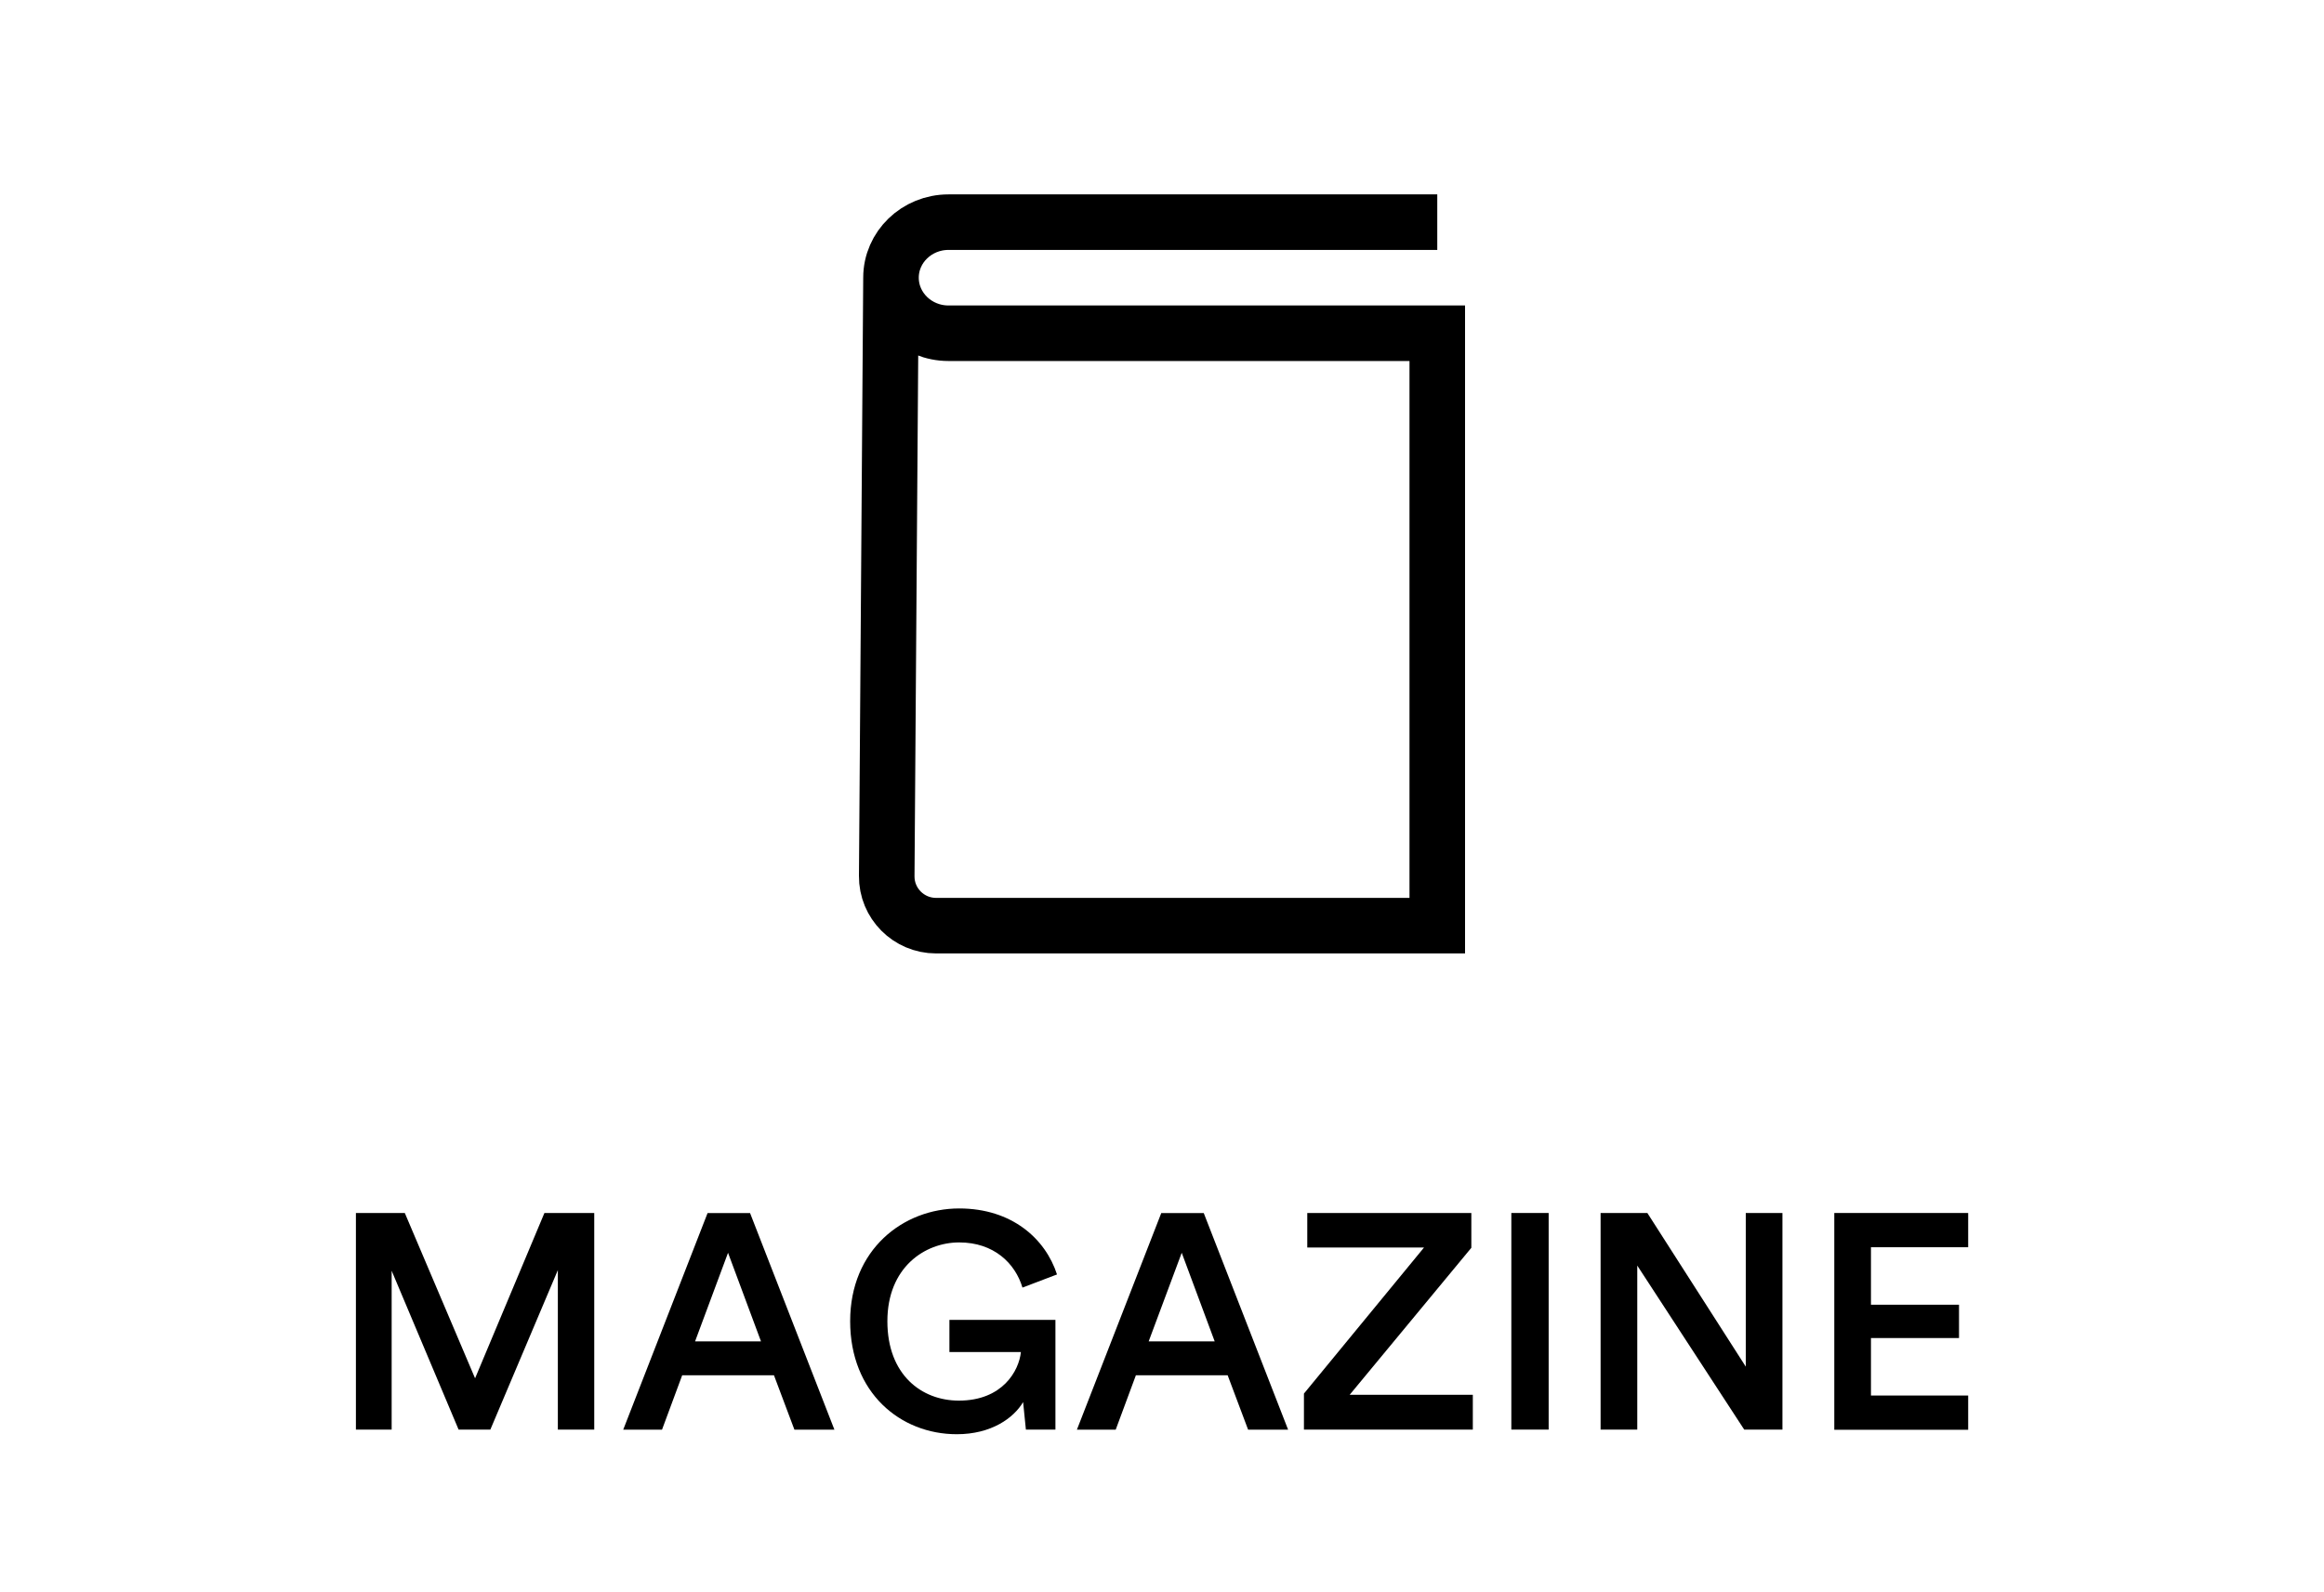
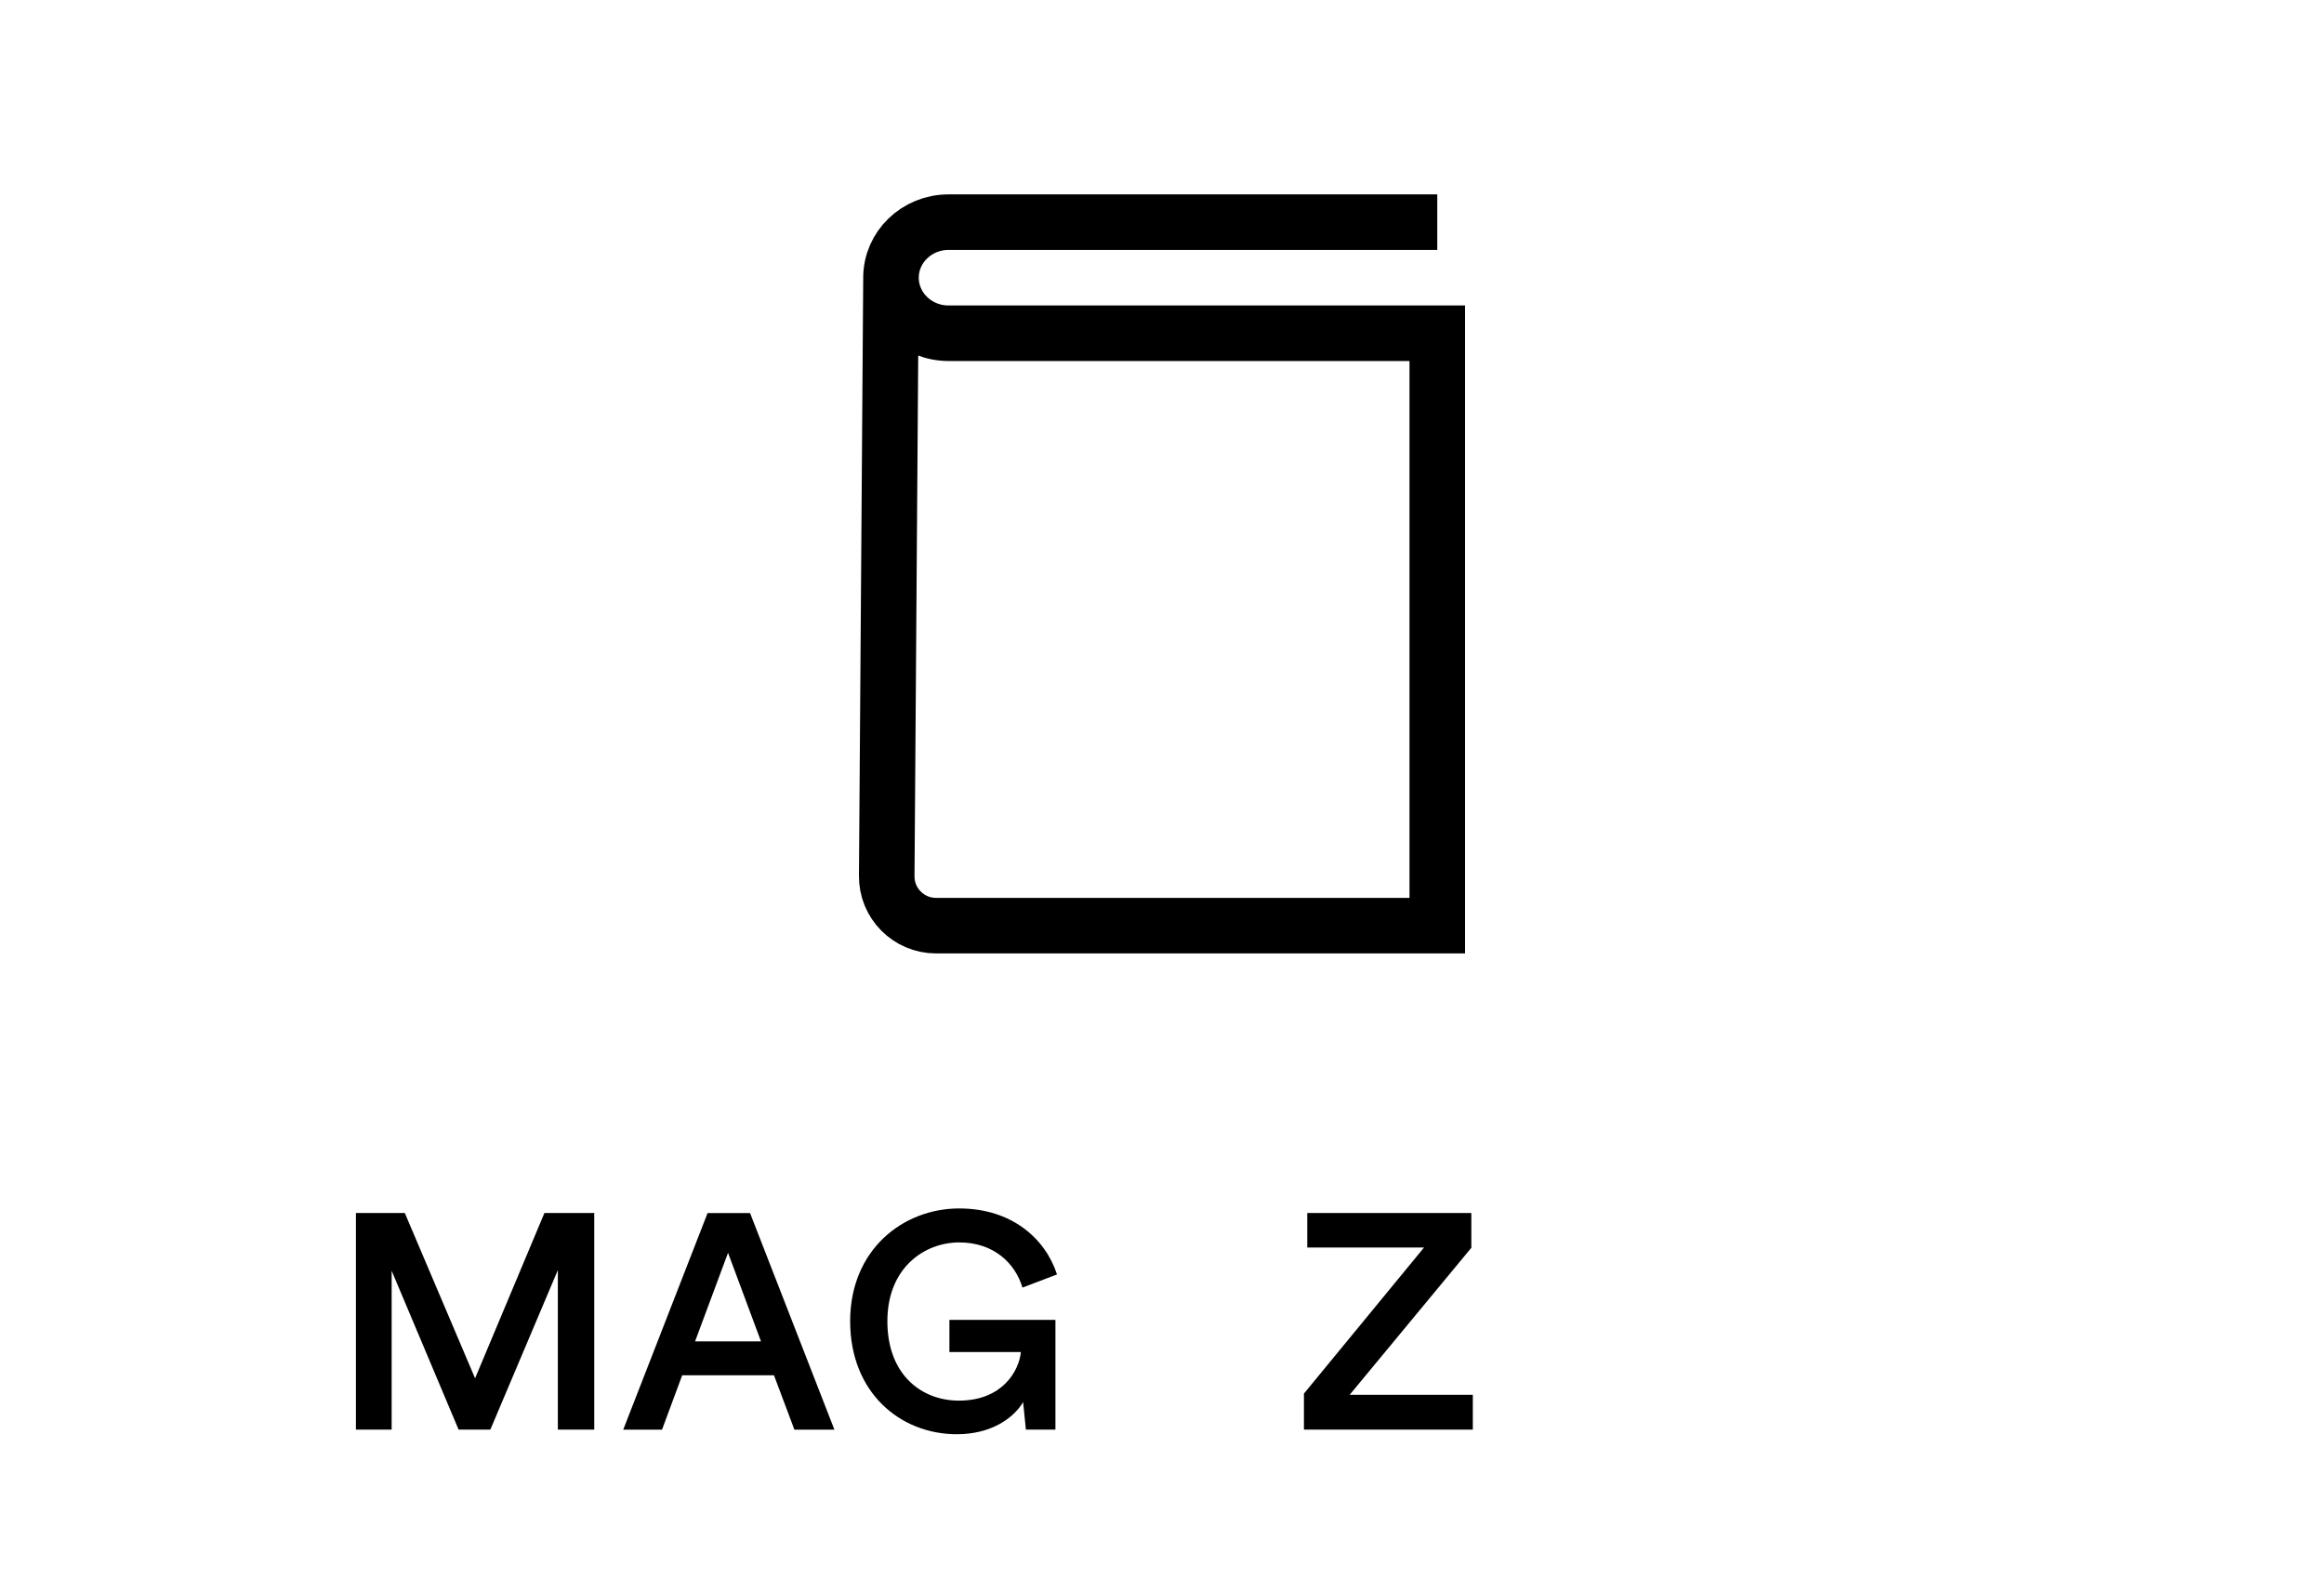
<svg xmlns="http://www.w3.org/2000/svg" id="_レイヤー_2" data-name="レイヤー 2" viewBox="0 0 251 172">
  <defs>
    <style>
      .cls-1 {
        stroke: #000;
        stroke-miterlimit: 10;
        stroke-width: 6px;
      }

      .cls-1, .cls-2 {
        fill: none;
      }

      .cls-2, .cls-3 {
        stroke-width: 0px;
      }
    </style>
  </defs>
  <g id="_レイヤー_1-2" data-name="レイヤー 1">
    <g>
      <g>
        <g>
          <path class="cls-3" d="m60.25,154.44v-17.23l-7.29,17.23h-3.43l-7.23-17.16v17.16h-3.86v-23.4h5.28l7.59,17.86,7.49-17.86h5.38v23.4h-3.93Z" />
          <path class="cls-3" d="m83.58,148.57h-9.9l-2.18,5.88h-4.19l9.11-23.4h4.59l9.11,23.4h-4.32l-2.21-5.88Zm-8.52-3.66h7.13l-3.56-9.57-3.56,9.57Z" />
          <path class="cls-3" d="m110.8,154.44l-.3-2.97c-1.02,1.72-3.43,3.47-7.16,3.47-6.11,0-11.52-4.49-11.52-12.21s5.71-12.18,11.78-12.18c5.68,0,9.31,3.27,10.56,7.13l-3.73,1.42c-.79-2.64-3.1-4.88-6.83-4.88s-7.76,2.71-7.76,8.51,3.7,8.58,7.72,8.58c4.72,0,6.5-3.23,6.7-5.25h-7.72v-3.47h11.45v11.85h-3.2Z" />
-           <path class="cls-3" d="m132.58,148.57h-9.9l-2.18,5.88h-4.19l9.11-23.4h4.59l9.11,23.4h-4.32l-2.21-5.88Zm-8.52-3.66h7.13l-3.56-9.57-3.57,9.57Z" />
          <path class="cls-3" d="m140.83,154.44v-3.89l12.97-15.78h-12.61v-3.73h17.72v3.76l-13.14,15.88h13.3v3.76h-18.25Z" />
-           <path class="cls-3" d="m163.23,154.44v-23.4h4.03v23.4h-4.03Z" />
-           <path class="cls-3" d="m188.38,154.44l-11.55-17.72v17.72h-3.96v-23.4h5.05l10.63,16.6v-16.6h3.96v23.4h-4.13Z" />
-           <path class="cls-3" d="m198.11,154.44v-23.4h14.46v3.7h-10.5v6.21h9.51v3.6h-9.51v6.21h10.5v3.7h-14.46Z" />
        </g>
        <path class="cls-1" d="m155.23,24h-52.79c-3.43,0-6.21,2.69-6.21,6h0c0,3.31,2.78,6,6.21,6h52.79v64h-54.13c-2.96,0-5.36-2.41-5.33-5.37l.46-64.63" />
      </g>
-       <rect class="cls-2" width="251" height="172" />
    </g>
  </g>
</svg>